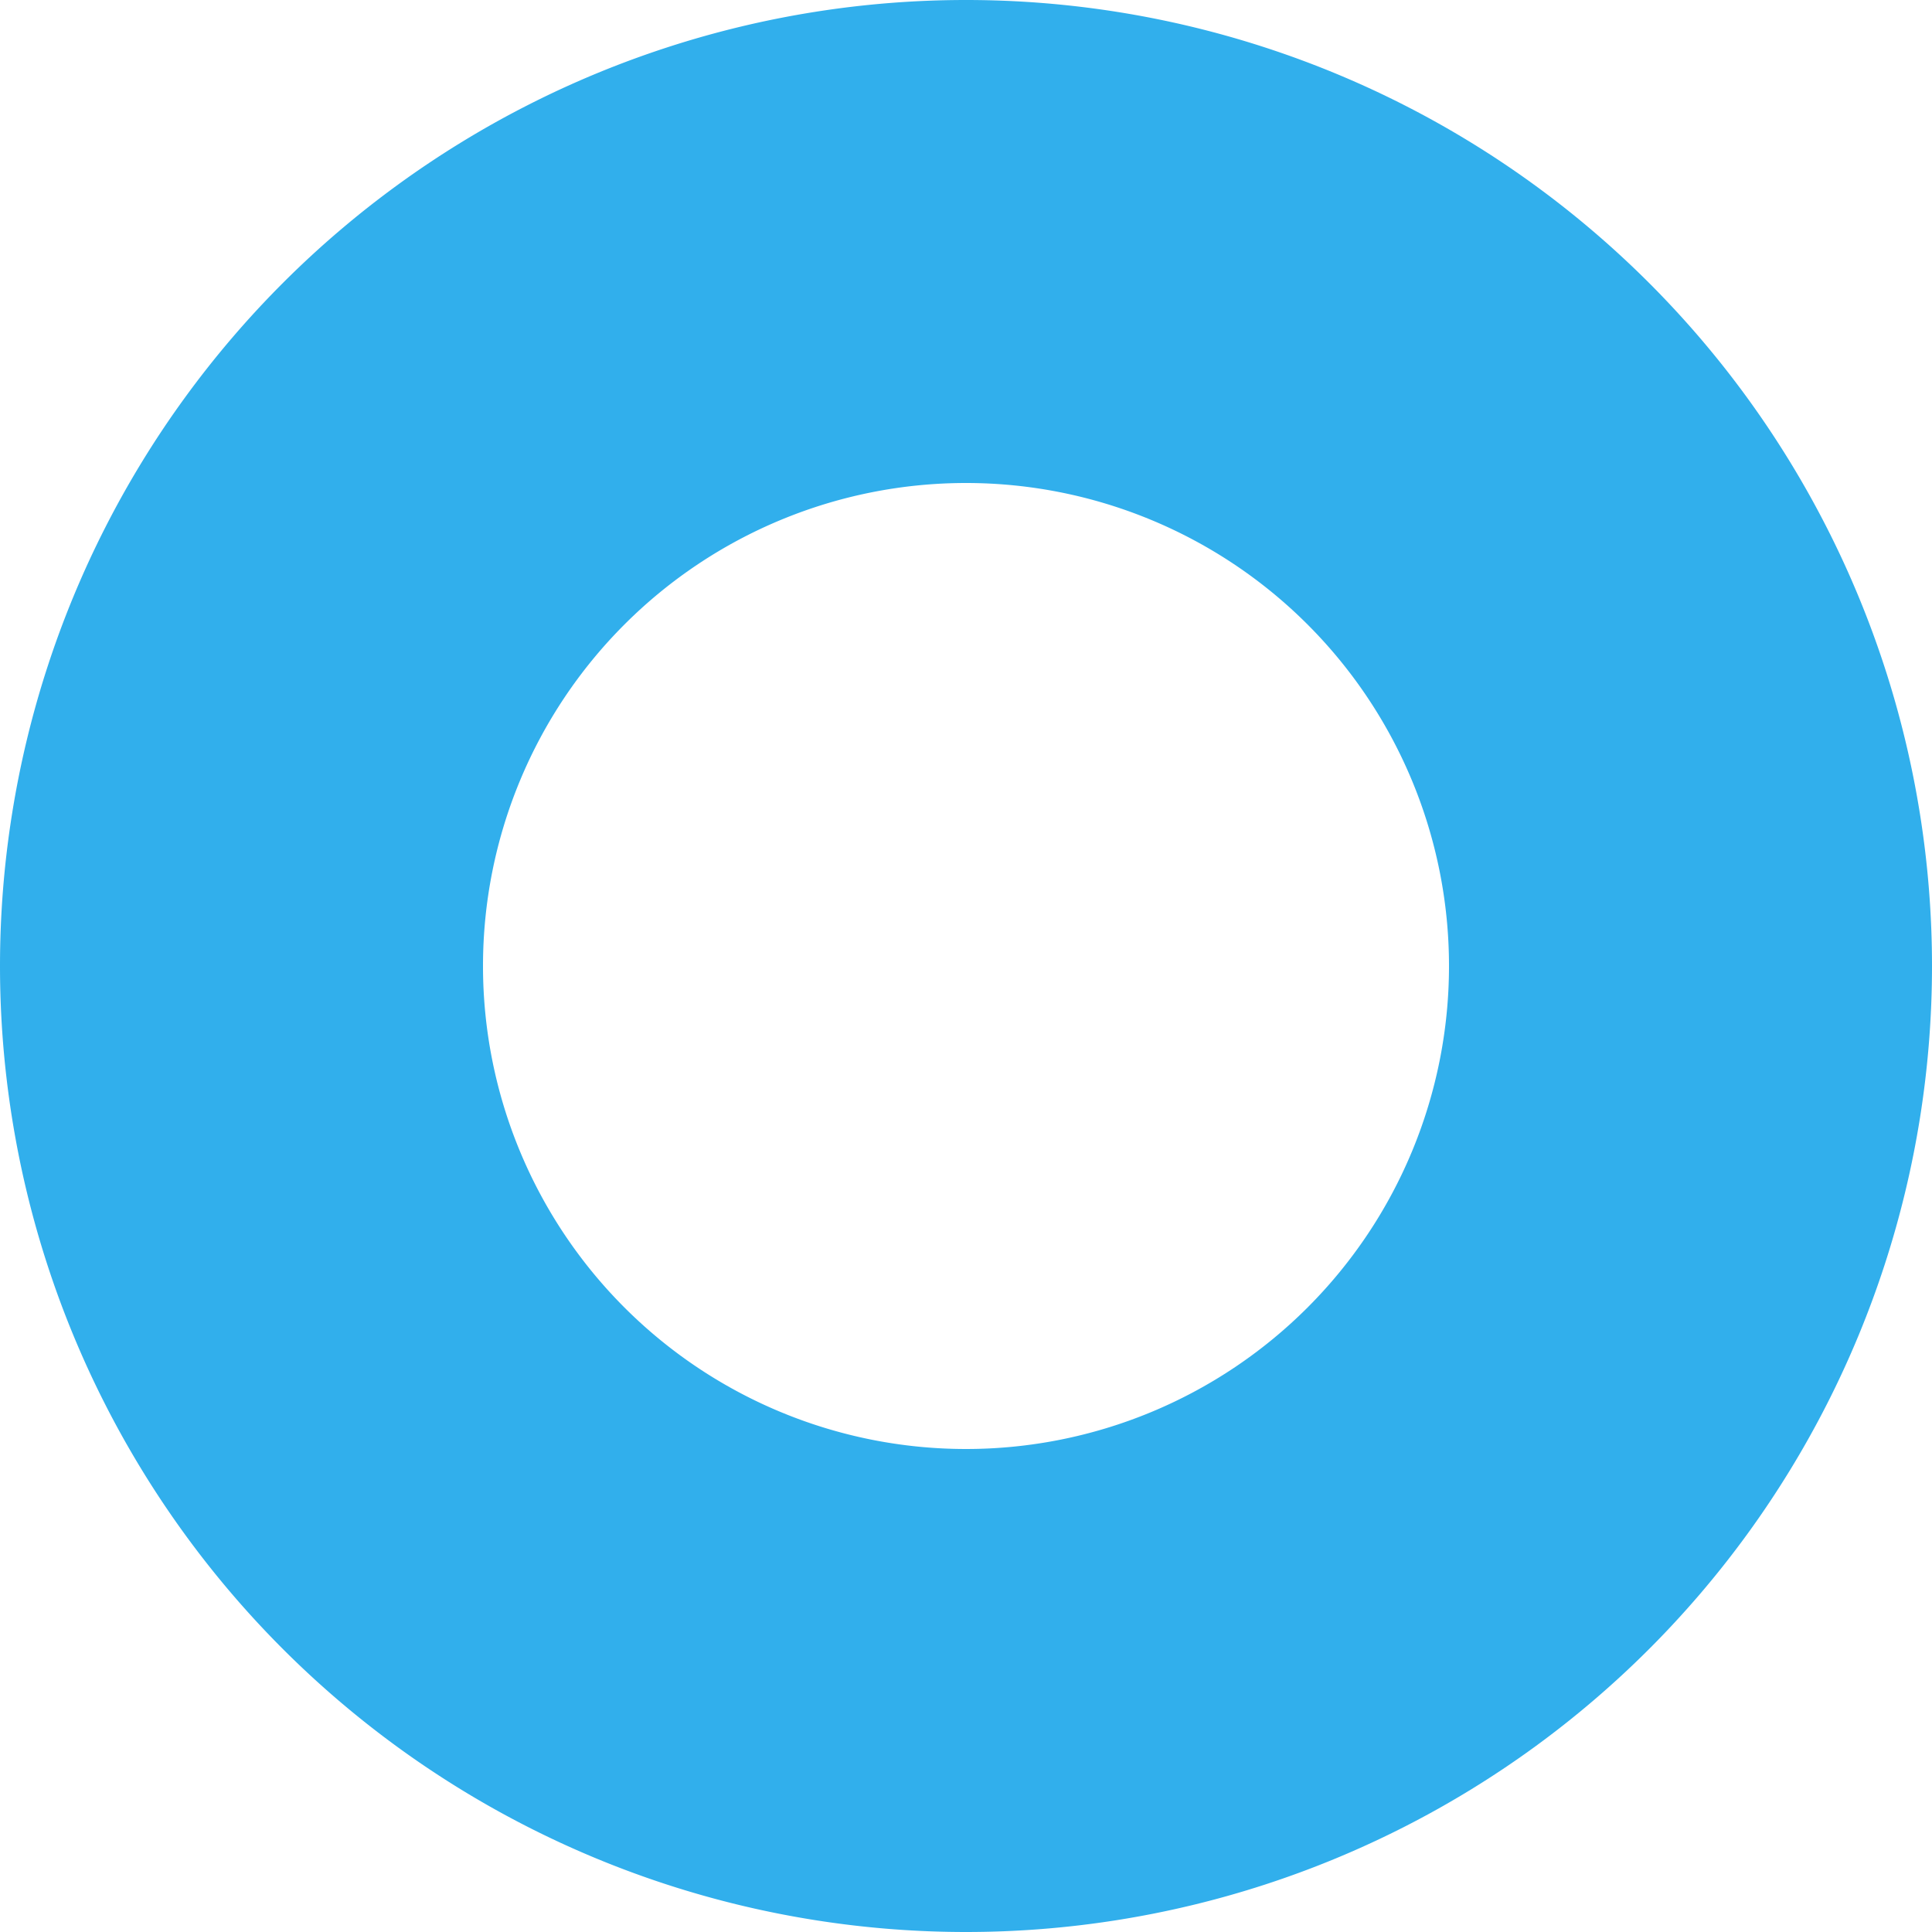
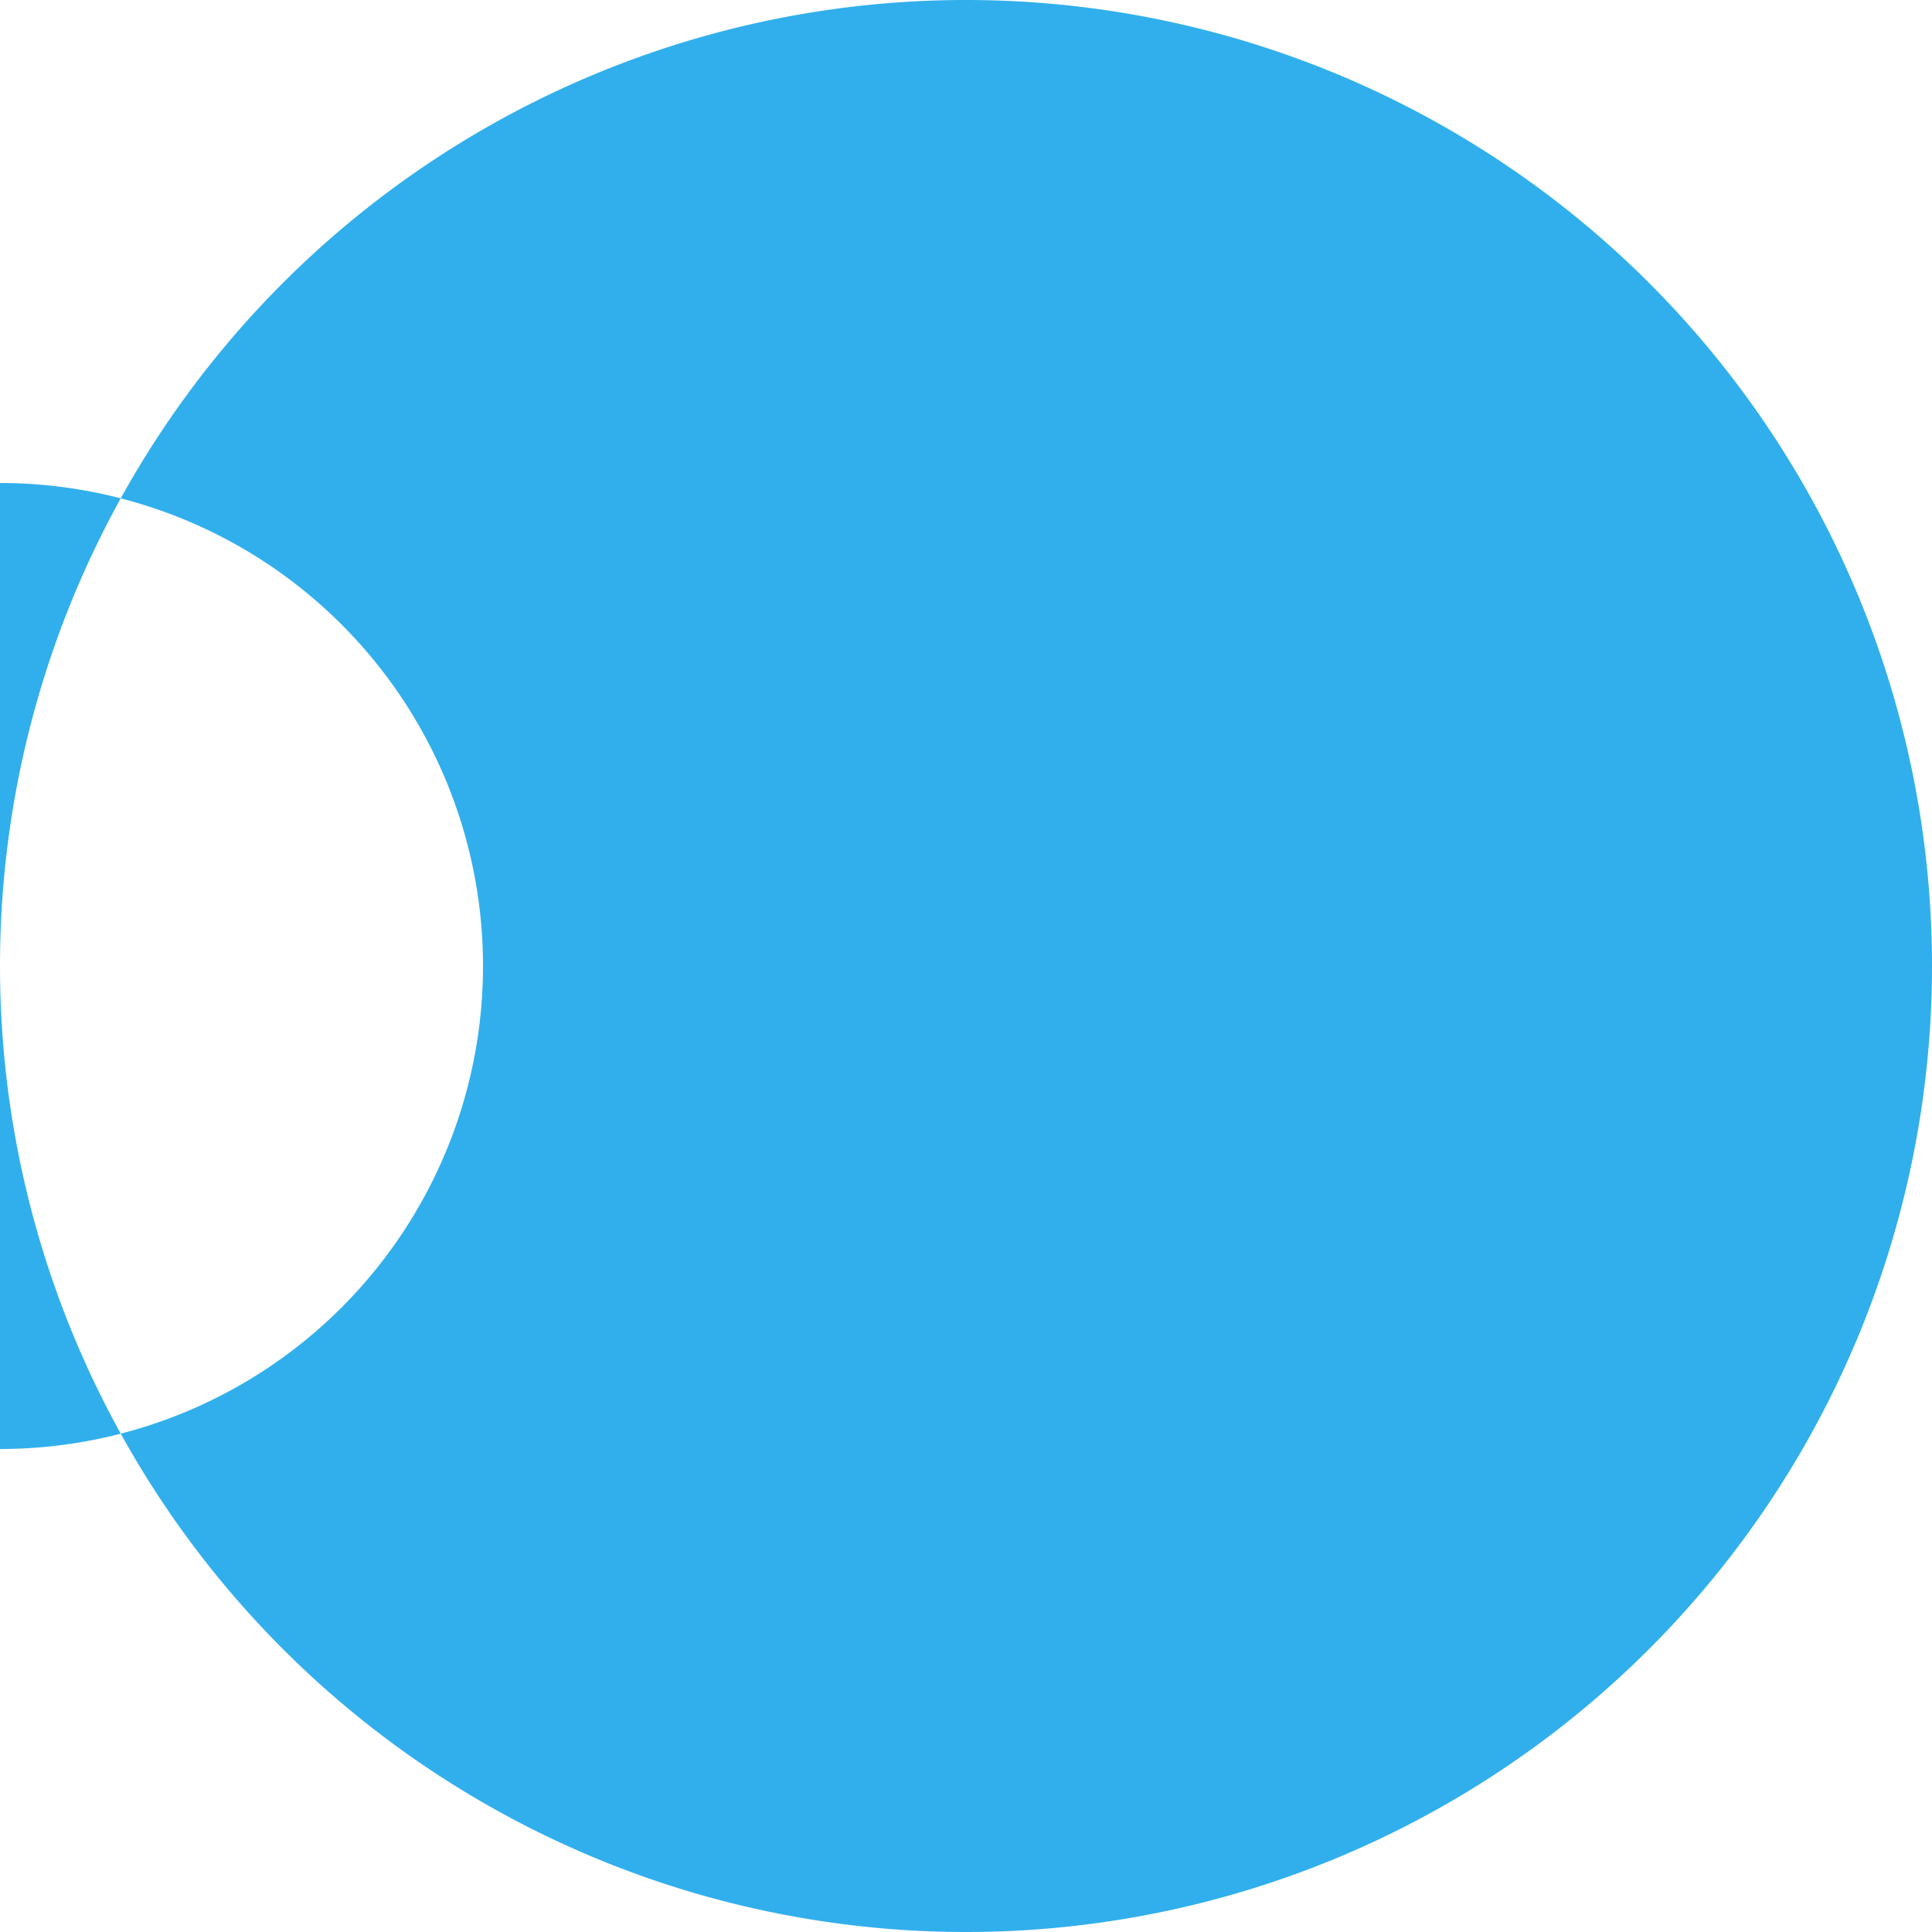
<svg xmlns="http://www.w3.org/2000/svg" width="32" height="32" version="1.1">
-   <path d="M 16 16 m -16 0 a 16 16 0 1 0 32 0 a 16 16 0 1 0 -32 0 M 16 16 m -8 0 a 8 8 0 1 0 16 0 a 8 8 0 1 0 -16 0" fill-rule="evenodd" fill="#31afec" stroke="none" />
+   <path d="M 16 16 m -16 0 a 16 16 0 1 0 32 0 a 16 16 0 1 0 -32 0 m -8 0 a 8 8 0 1 0 16 0 a 8 8 0 1 0 -16 0" fill-rule="evenodd" fill="#31afec" stroke="none" />
</svg>